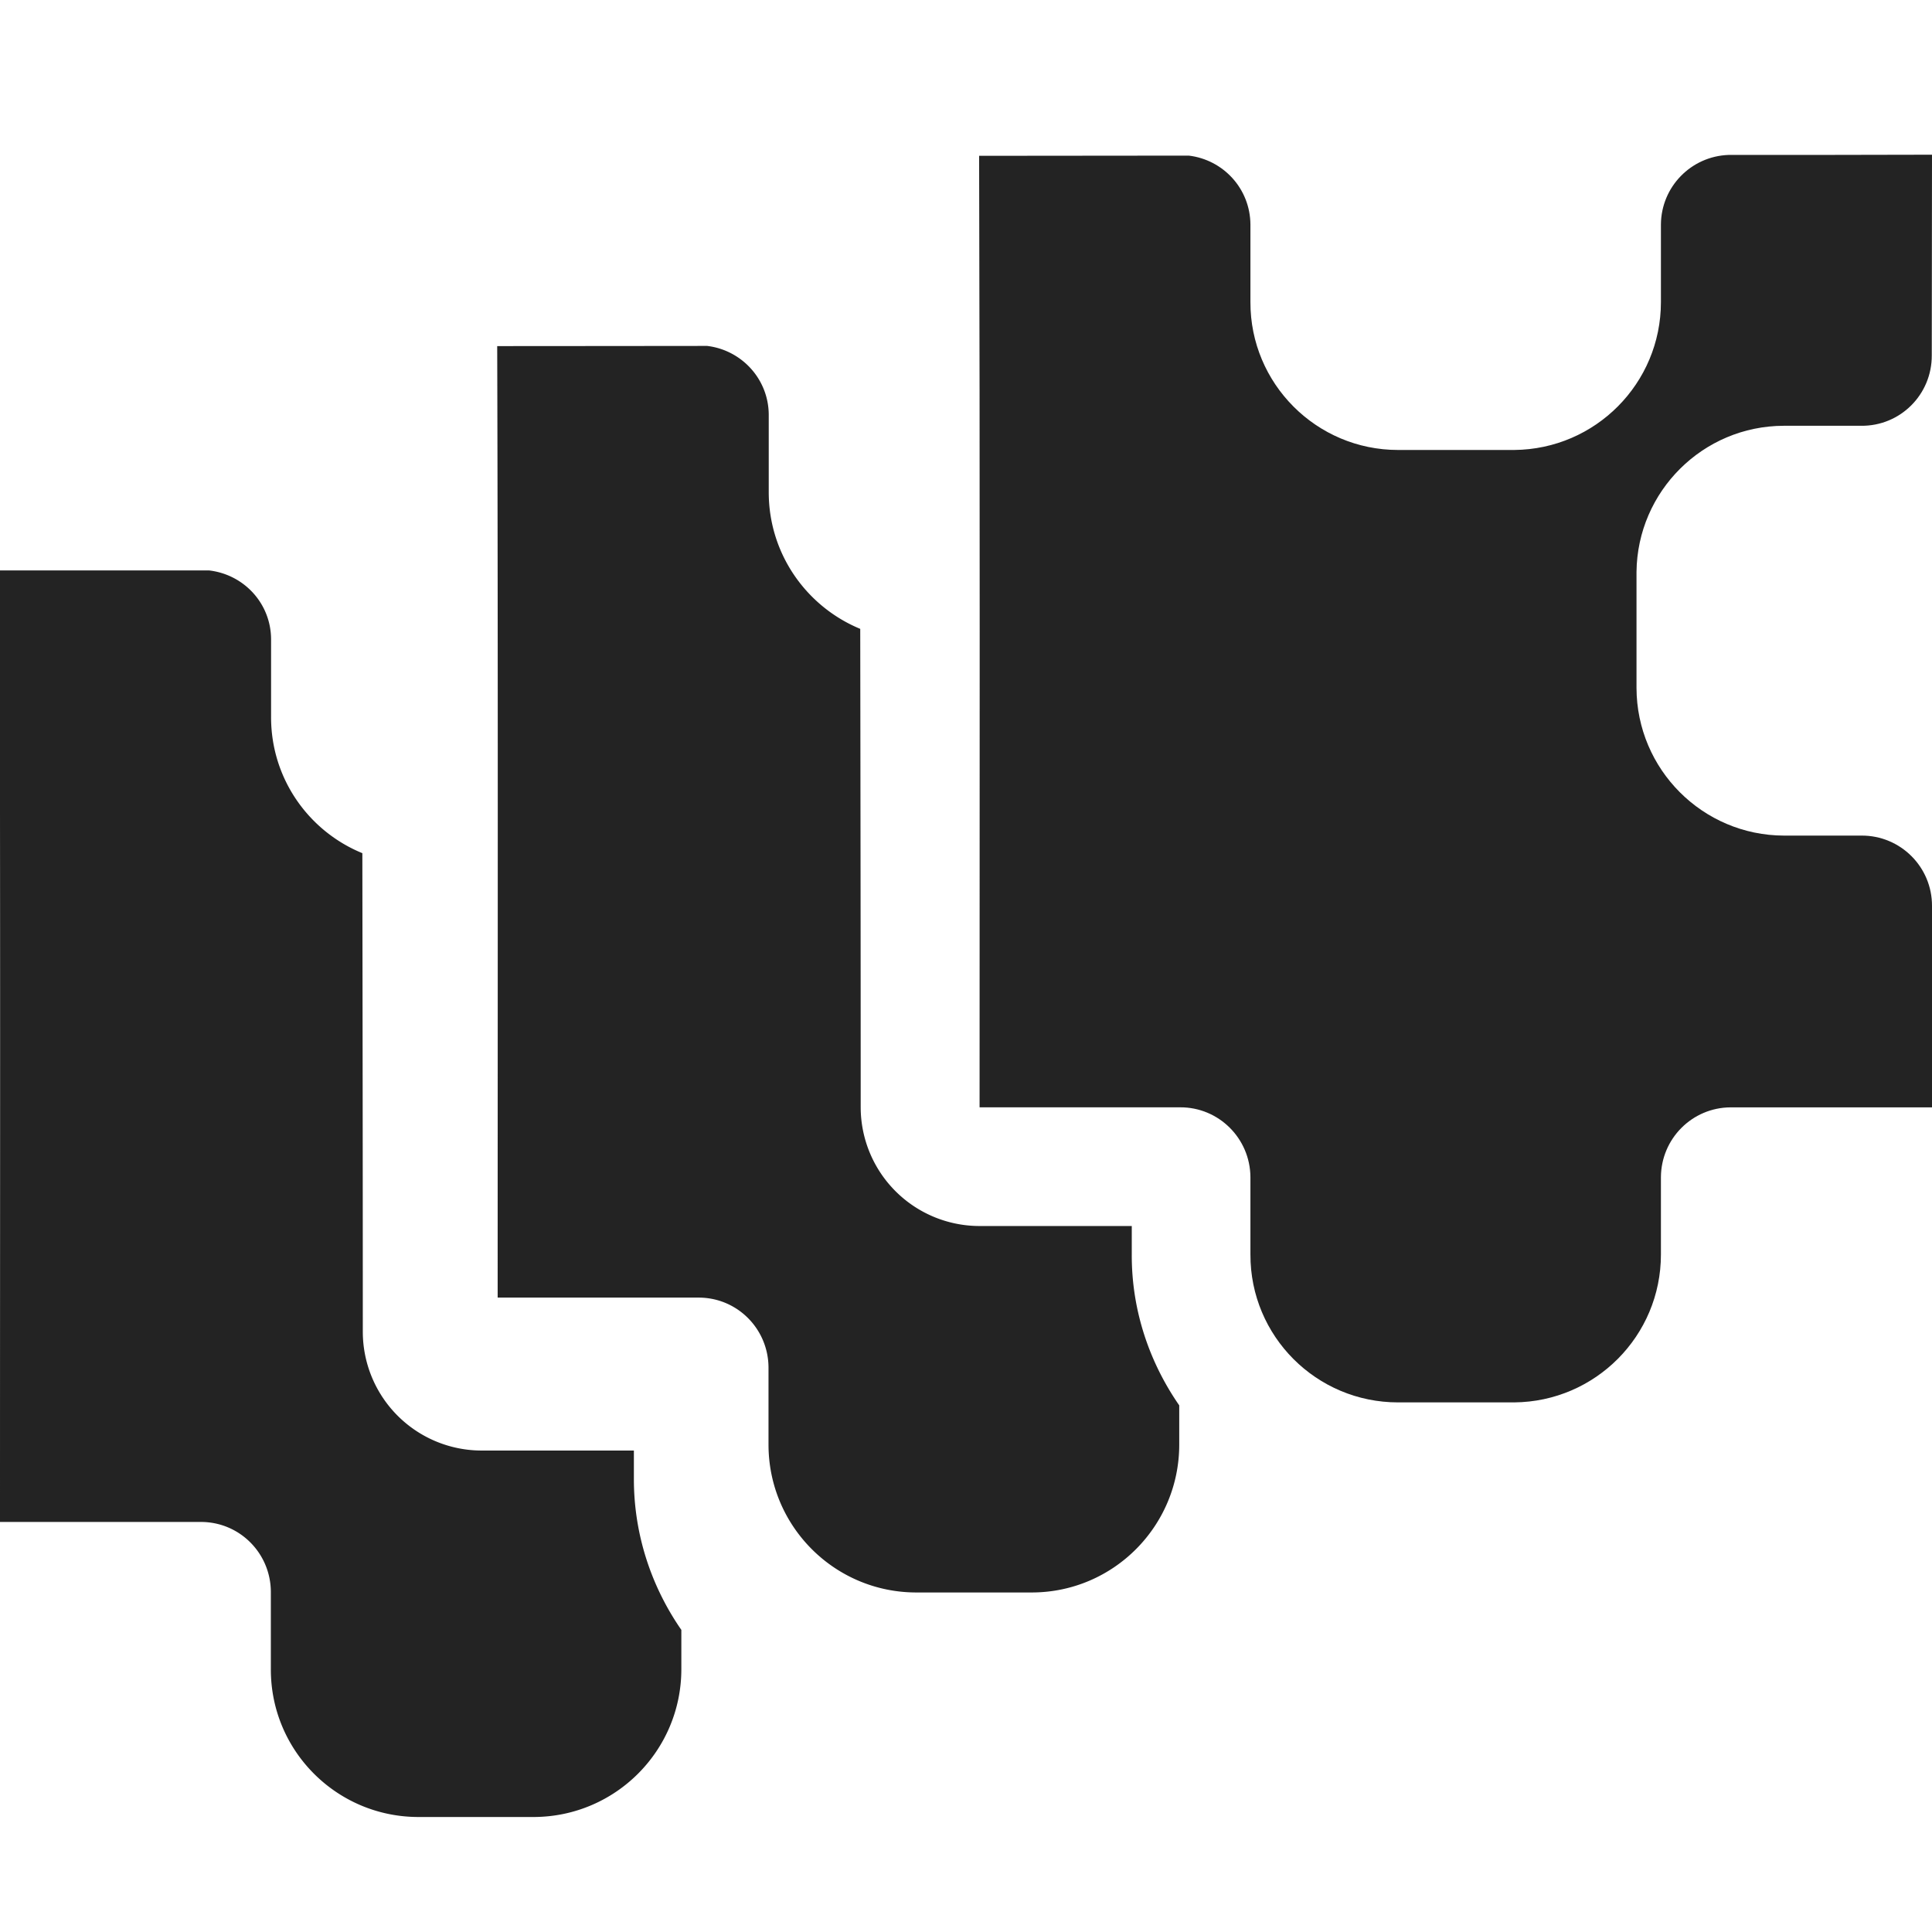
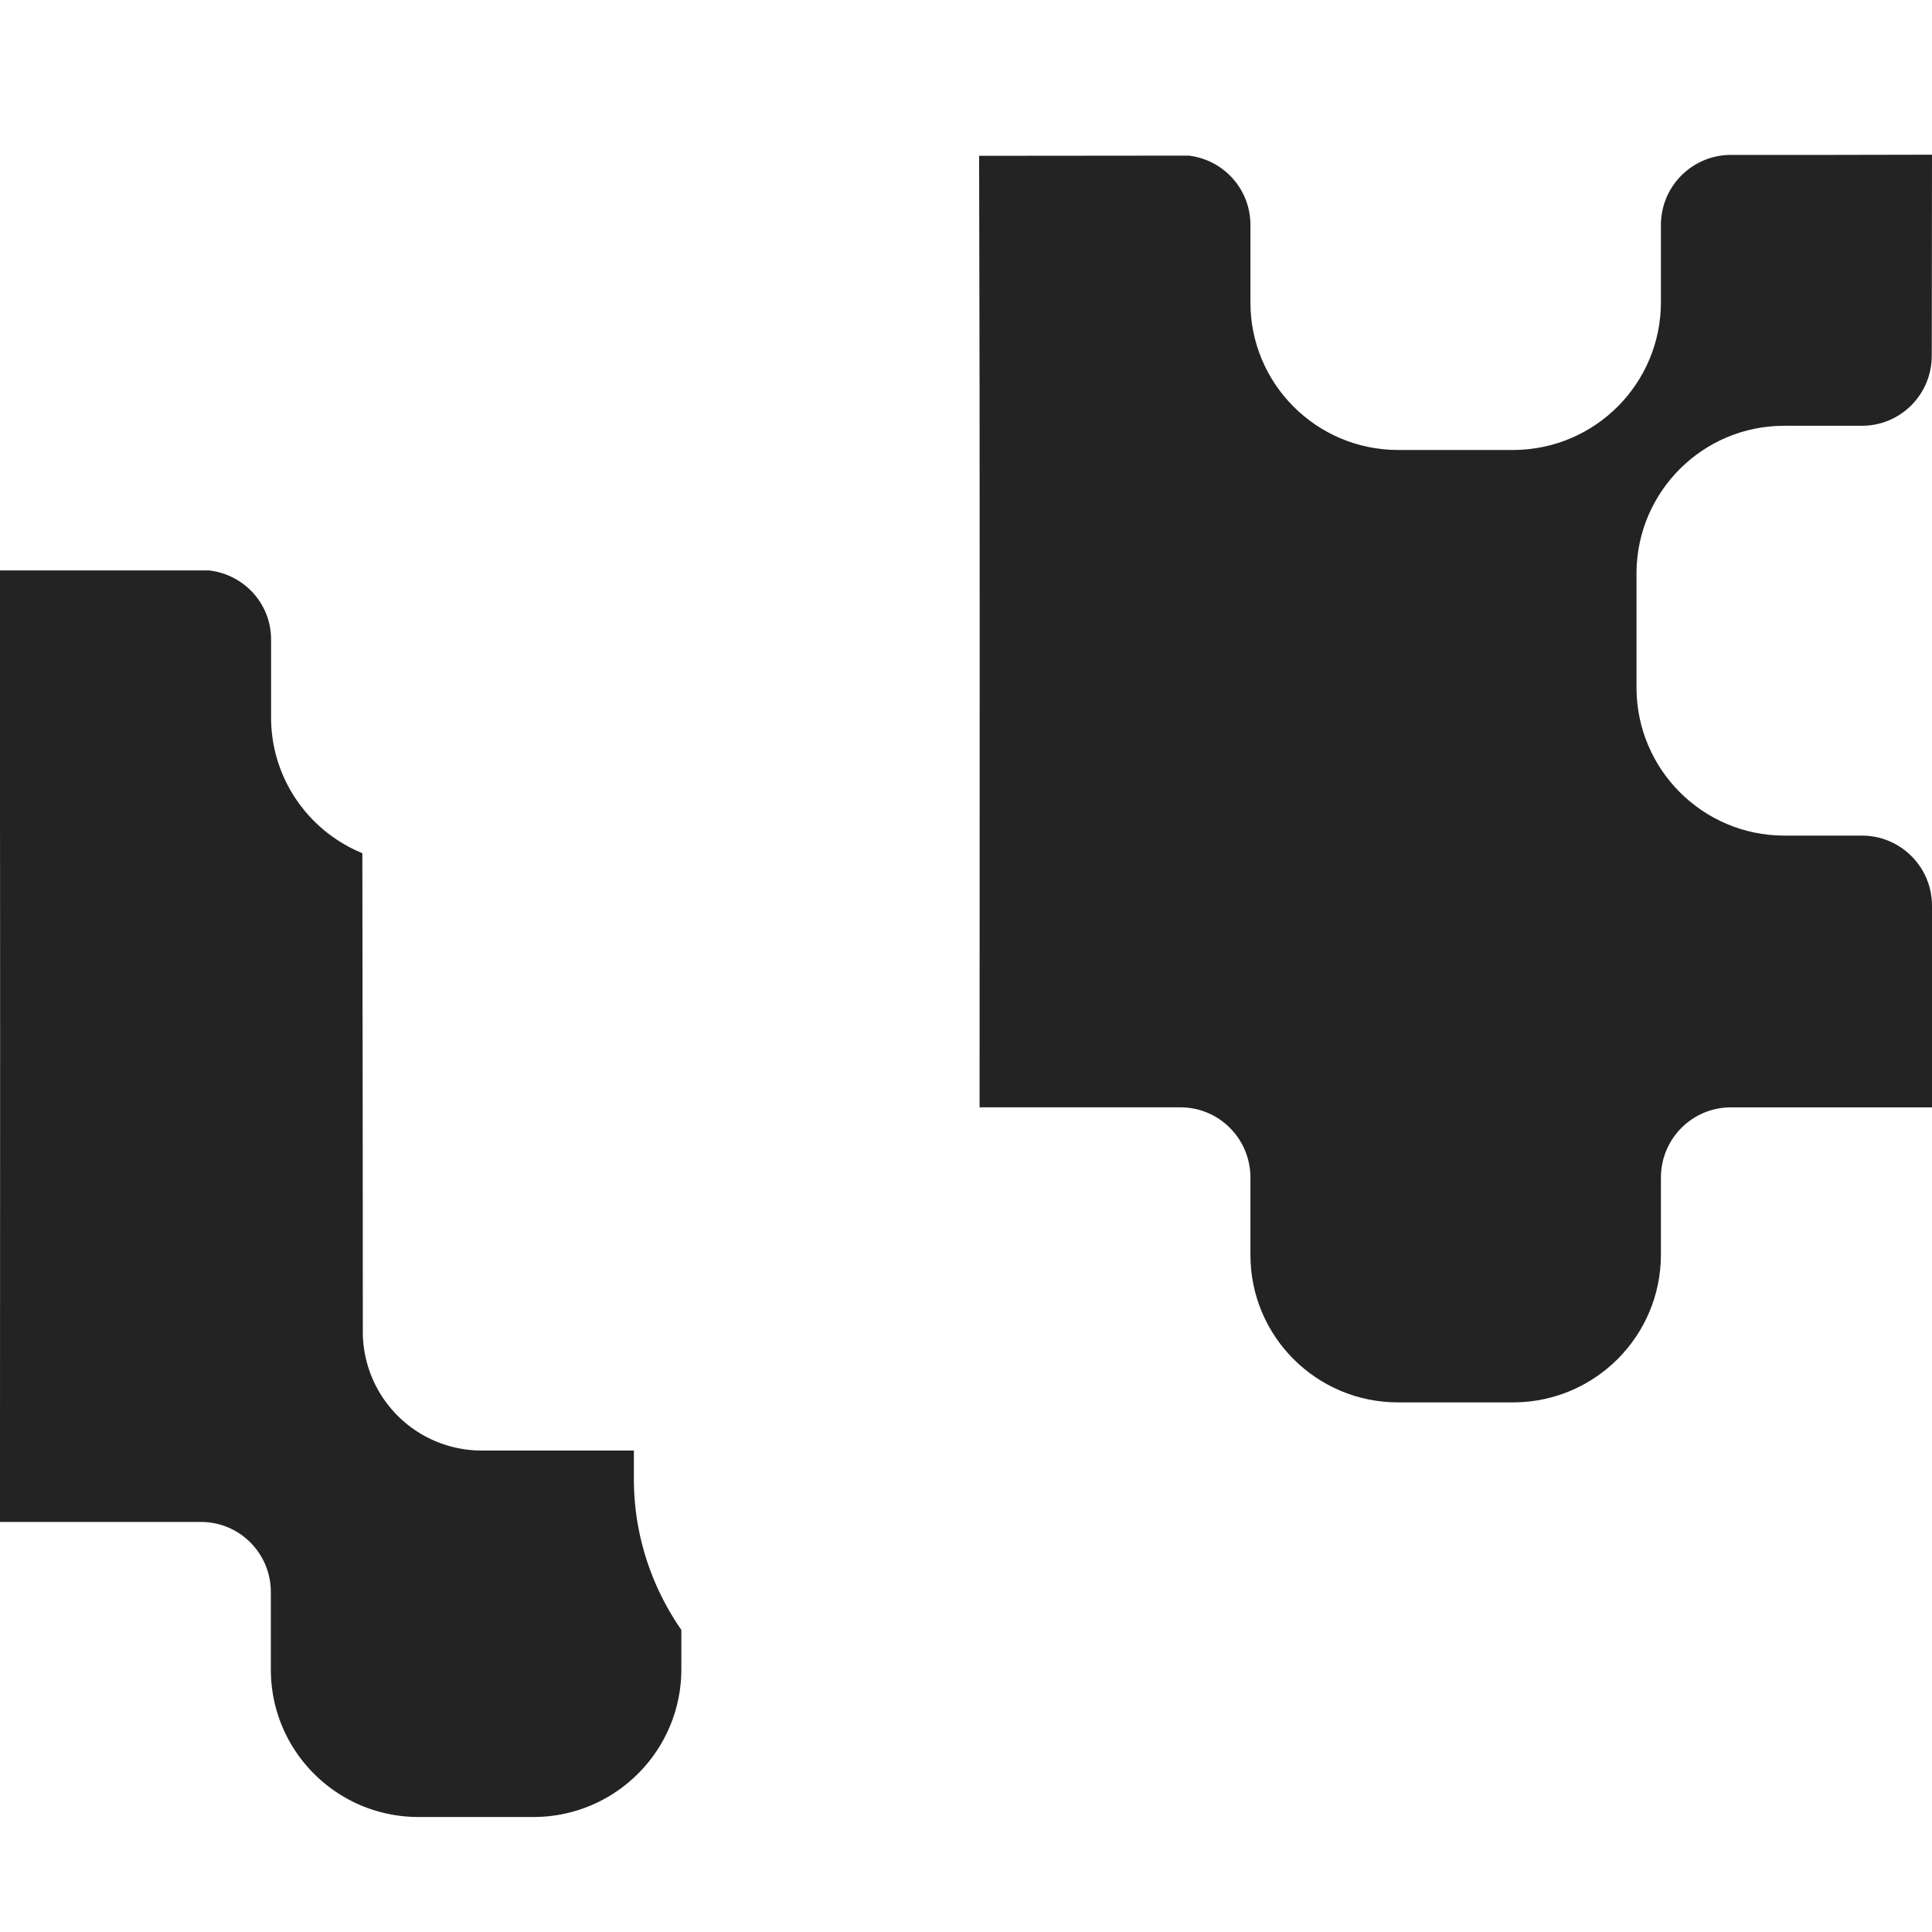
<svg xmlns="http://www.w3.org/2000/svg" xmlns:ns1="http://www.inkscape.org/namespaces/inkscape" xmlns:ns2="http://sodipodi.sourceforge.net/DTD/sodipodi-0.dtd" width="32" height="32" viewBox="0 0 8.467 8.467" version="1.1" id="svg8" ns1:version="1.0.2-2 (e86c870879, 2021-01-15)" ns2:docname="props.svg" ns1:export-filename="D:\DEV_SRC\RxOT\DuAEF_Duik\icons\w16\w16_props.png" ns1:export-xdpi="48" ns1:export-ydpi="48">
  <defs id="defs2">
    <style id="style857">.cls-1{fill:#e52120;}.cls-1,.cls-2,.cls-3,.cls-4,.cls-5{stroke:#000;stroke-miterlimit:10;stroke-width:1.2px;}.cls-2{fill:#6dbc88;}.cls-3{fill:#701034;}.cls-4{fill:#51aae0;}.cls-5{fill:none;}</style>
    <style id="style857-2">.cls-1{fill:#e52120;}.cls-1,.cls-2,.cls-3,.cls-4,.cls-5{stroke:#000;stroke-miterlimit:10;stroke-width:1.2px;}.cls-2{fill:#6dbc88;}.cls-3{fill:#701034;}.cls-4{fill:#51aae0;}.cls-5{fill:none;}</style>
  </defs>
  <ns2:namedview id="base" pagecolor="#ffffff" bordercolor="#666666" borderopacity="1.0" ns1:pageopacity="0.0" ns1:pageshadow="2" ns1:zoom="11.313708" ns1:cx="26.096412" ns1:cy="8.9636313" ns1:document-units="mm" ns1:current-layer="svg8" showgrid="false" units="px" ns1:window-width="3378" ns1:window-height="1417" ns1:window-x="973" ns1:window-y="-8" ns1:window-maximized="1" ns1:document-rotation="0">
    <ns2:guide position="8.467,0" orientation="-32,0" id="guide854" ns1:locked="false" />
    <ns2:guide position="8.467,8.467" orientation="0,-32" id="guide856" ns1:locked="false" />
    <ns2:guide position="0,8.467" orientation="32,0" id="guide858" ns1:locked="false" />
  </ns2:namedview>
  <style type="text/css" id="style815">
	.st0{fill:#00005B;}
	.st1{fill:#9999FF;}
</style>
  <style type="text/css" id="style815-2">
	.st0{fill:#00005B;}
	.st1{fill:#9999FF;}
</style>
-   <path id="path837" style="fill:#232323;fill-opacity:1;stroke:none;stroke-width:0.204px;stroke-miterlimit:10" d="m 3.099,1.516 c -0.307,3.563e-4 -0.609,5.957e-4 -0.92,7.673e-4 0.004,1.39 0.002,2.78 0.002,4.17 h 0.879 c 0.17,-9.443e-4 0.307,0.136 0.308,0.306 V 6.331 C 3.368,6.689 3.658,6.979 4.016,6.979 H 4.525 C 4.881,6.977 5.168,6.687 5.168,6.331 V 6.159 C 5.037,5.97 4.959,5.742 4.96,5.498 V 5.373 H 4.293 A 0.521,0.521 0 0 1 3.772,4.853 c 0,-0.699 -0.001,-1.398 -0.002,-2.097 C 3.535,2.659 3.369,2.428 3.369,2.157 V 1.817 C 3.368,1.661 3.25,1.534 3.099,1.516 Z" />
  <path style="fill:#232323;fill-opacity:1;stroke:none;stroke-width:0.204px;stroke-miterlimit:10" d="M 8.467,0.678 C 8.17,0.679 7.871,0.679 7.575,0.679 7.411,0.685 7.28,0.819 7.279,0.984 V 1.324 c 1.1e-5,0.356 -0.287,0.645 -0.643,0.648 H 6.127 C 5.769,1.972 5.479,1.681 5.48,1.324 V 0.984 C 5.479,0.827 5.361,0.7 5.21,0.682 c -0.307,3.5631e-4 -0.609,6.8958e-4 -0.919,8.5906e-4 0.004,1.39 0.002,2.78 0.002,4.17 H 5.172 C 5.341,4.852 5.479,4.989 5.48,5.159 V 5.498 C 5.479,5.856 5.769,6.146 6.127,6.146 h 0.509 c 0.356,-0.003 0.643,-0.292 0.643,-0.648 V 5.159 C 7.28,4.99 7.416,4.854 7.584,4.853 H 8.467 V 3.971 C 8.468,3.8 8.329,3.661 8.158,3.662 H 7.818 C 7.462,3.661 7.173,3.372 7.172,3.015 V 2.506 C 7.176,2.153 7.463,1.867 7.817,1.866 h 0.339 c 0.172,0.002 0.311,-0.137 0.31,-0.309 z" id="path839" ns1:connector-curvature="0" />
  <path id="path843" style="fill:#232323;fill-opacity:1;stroke:none;stroke-width:0.204px;stroke-miterlimit:10" d="M 0.917,2.5 C 0.61,2.5 0.308,2.5 -0.002,2.5 0.002,3.89 -2.73333e-6,5.28 -2.73333e-6,6.67 H 0.879 c 0.17,-9.443e-4 0.307,0.136 0.308,0.306 v 0.339 c -9.443e-4,0.358 0.289,0.648 0.647,0.648 h 0.509 c 0.356,-0.003 0.643,-0.292 0.643,-0.648 V 7.143 C 2.855,6.954 2.778,6.726 2.778,6.482 V 6.357 H 2.111 A 0.521,0.521 0 0 1 1.59,5.836 c 0,-0.699 -0.001,-1.398 -0.002,-2.097 C 1.353,3.643 1.187,3.412 1.188,3.141 V 2.801 C 1.187,2.644 1.069,2.518 0.917,2.5 Z" />
</svg>